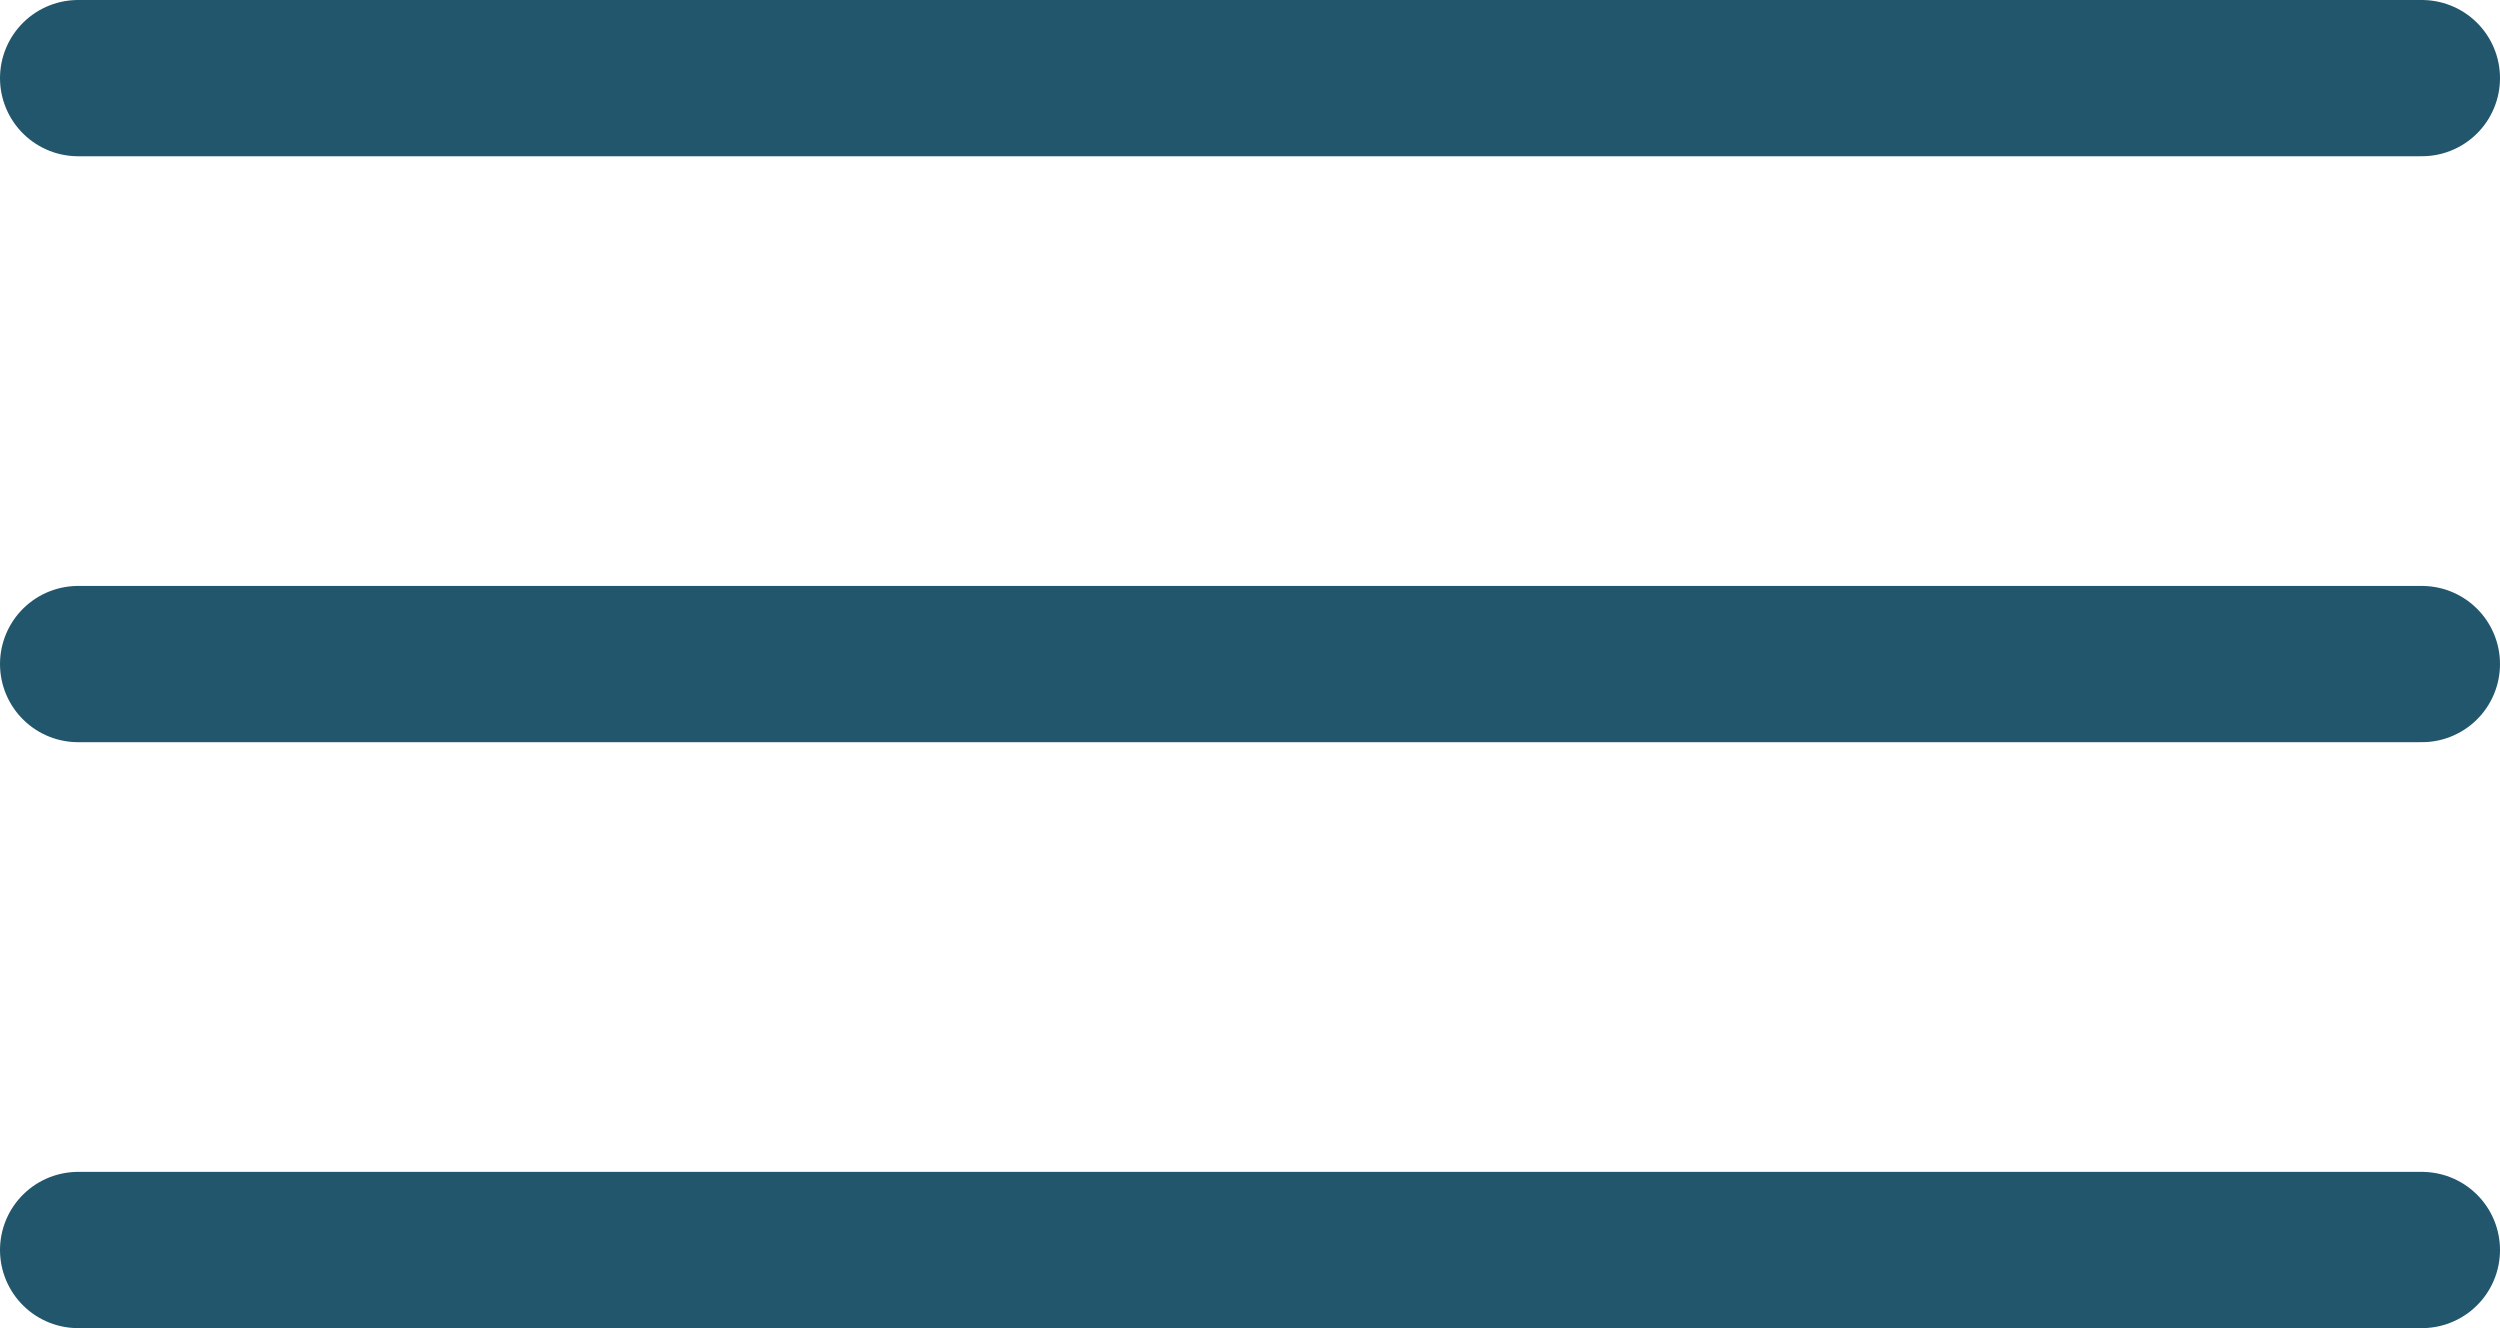
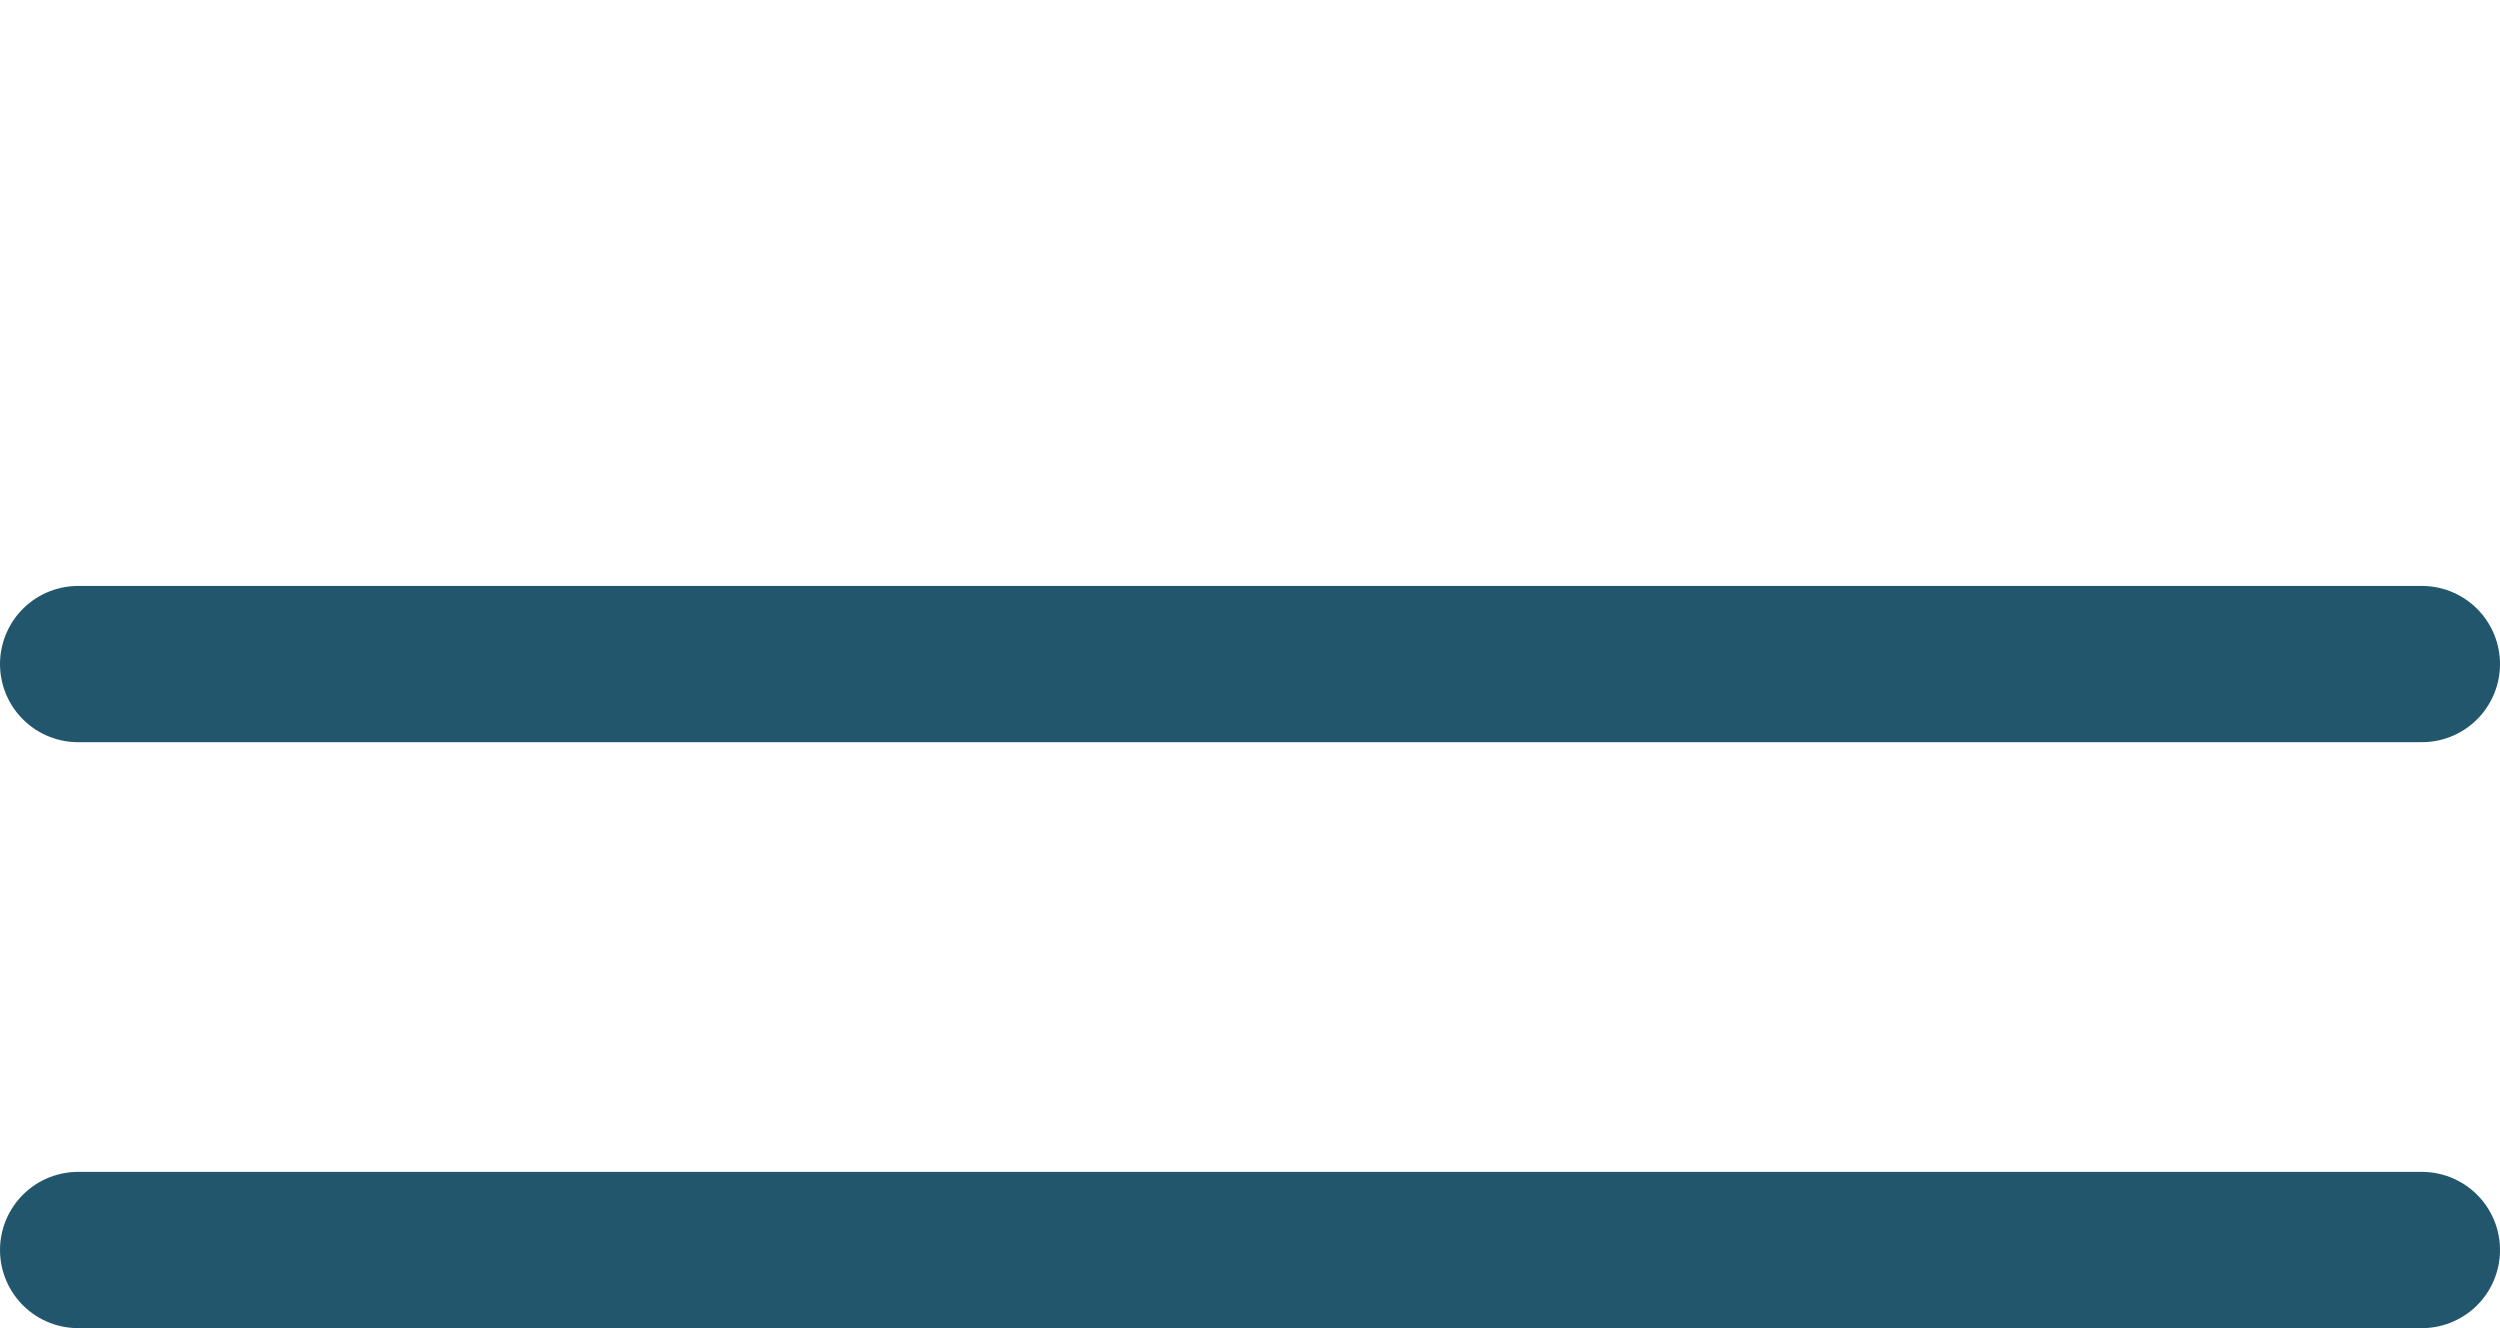
<svg xmlns="http://www.w3.org/2000/svg" width="32" height="17" viewBox="0 0 32 17" fill="none">
-   <path d="M1 1H31M1 8.5H31M1 16H31" stroke="#22566D" stroke-width="2" stroke-miterlimit="10" stroke-linecap="round" />
+   <path d="M1 1M1 8.5H31M1 16H31" stroke="#22566D" stroke-width="2" stroke-miterlimit="10" stroke-linecap="round" />
</svg>